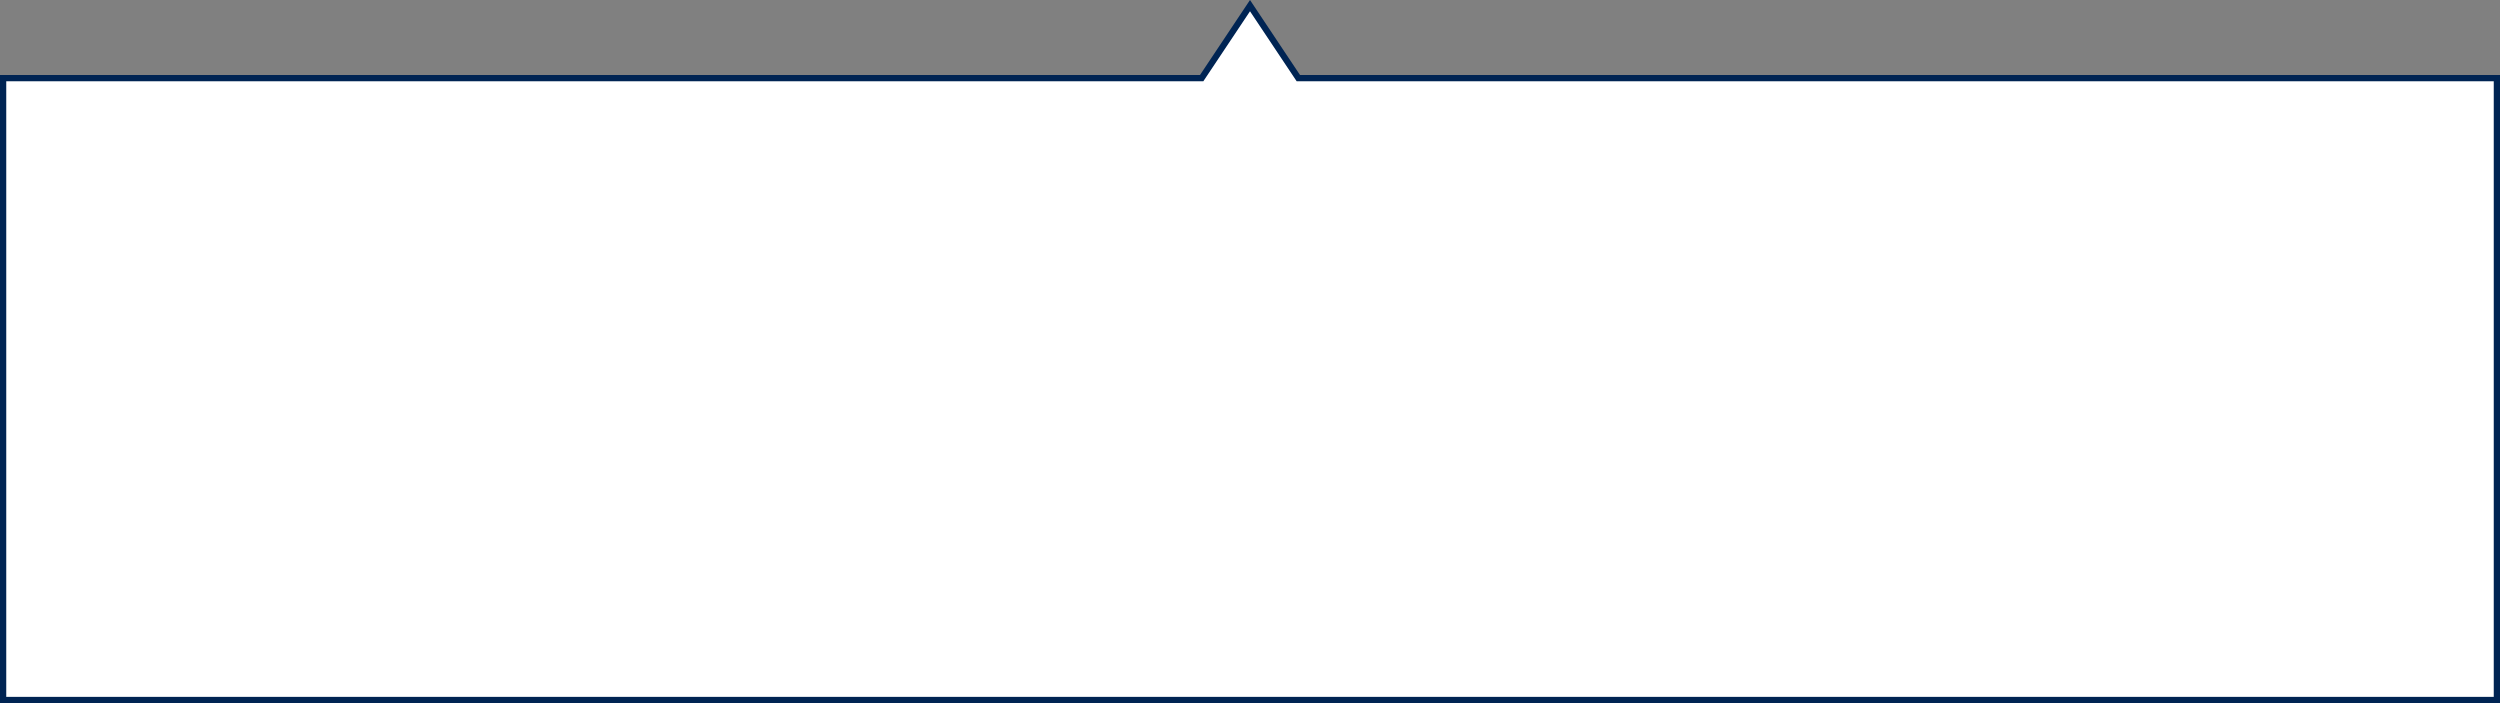
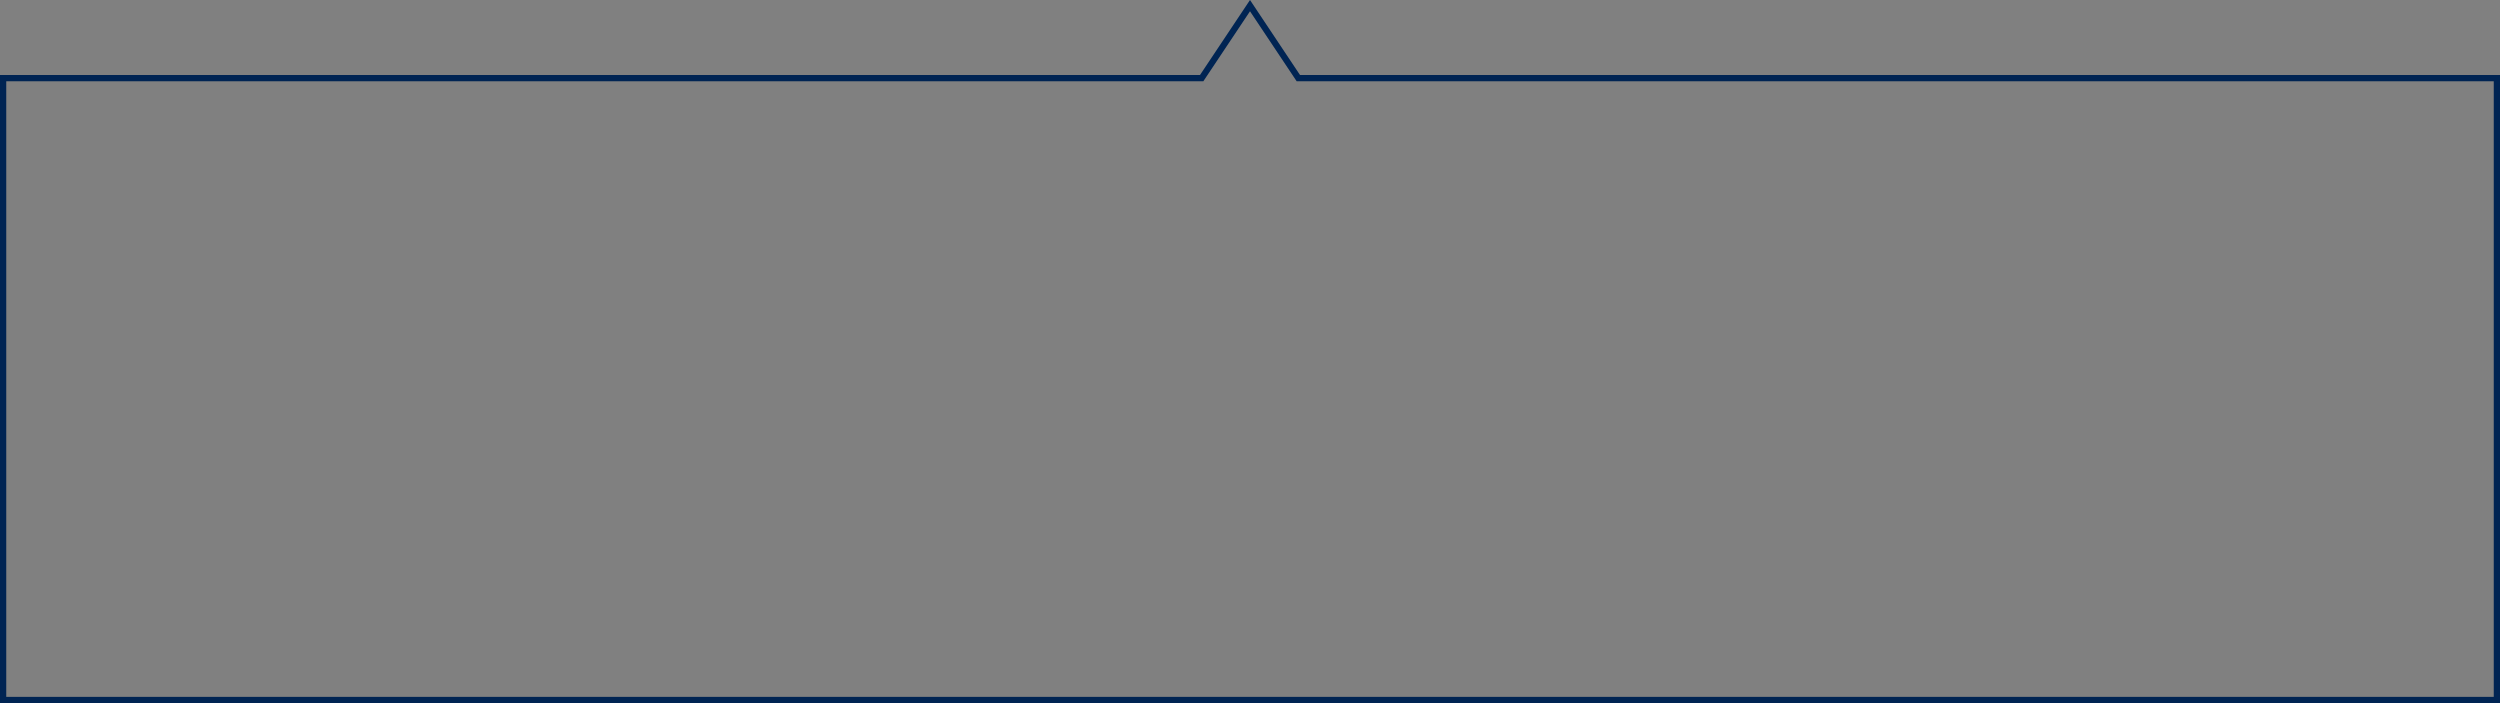
<svg xmlns="http://www.w3.org/2000/svg" width="800" height="225" viewBox="0 0 800 225">
  <rect x="0" y="0" width="800" height="225" fill="#808080" stroke="none" />
  <g id="Union_1" data-name="Union 1" fill="#fff">
-     <path d="M 799 224 L 1 224 L 1 25 L 384 25 L 384.535 25 L 384.832 24.555 L 400 1.803 L 415.168 24.555 L 415.465 25 L 416 25 L 799 25 L 799 224 Z" stroke="none" />
    <path d="M 798 223 L 798 26 L 414.929 26 L 400 3.606 L 385.071 26 L 2 26 L 2 223 L 798 223 M 800 225 L 6.103515625e-05 225 L 6.103515625e-05 24 L 384 24 L 400 0 L 416 24 L 800 24 L 800 225 Z" stroke="none" fill="#002453" />
  </g>
</svg>